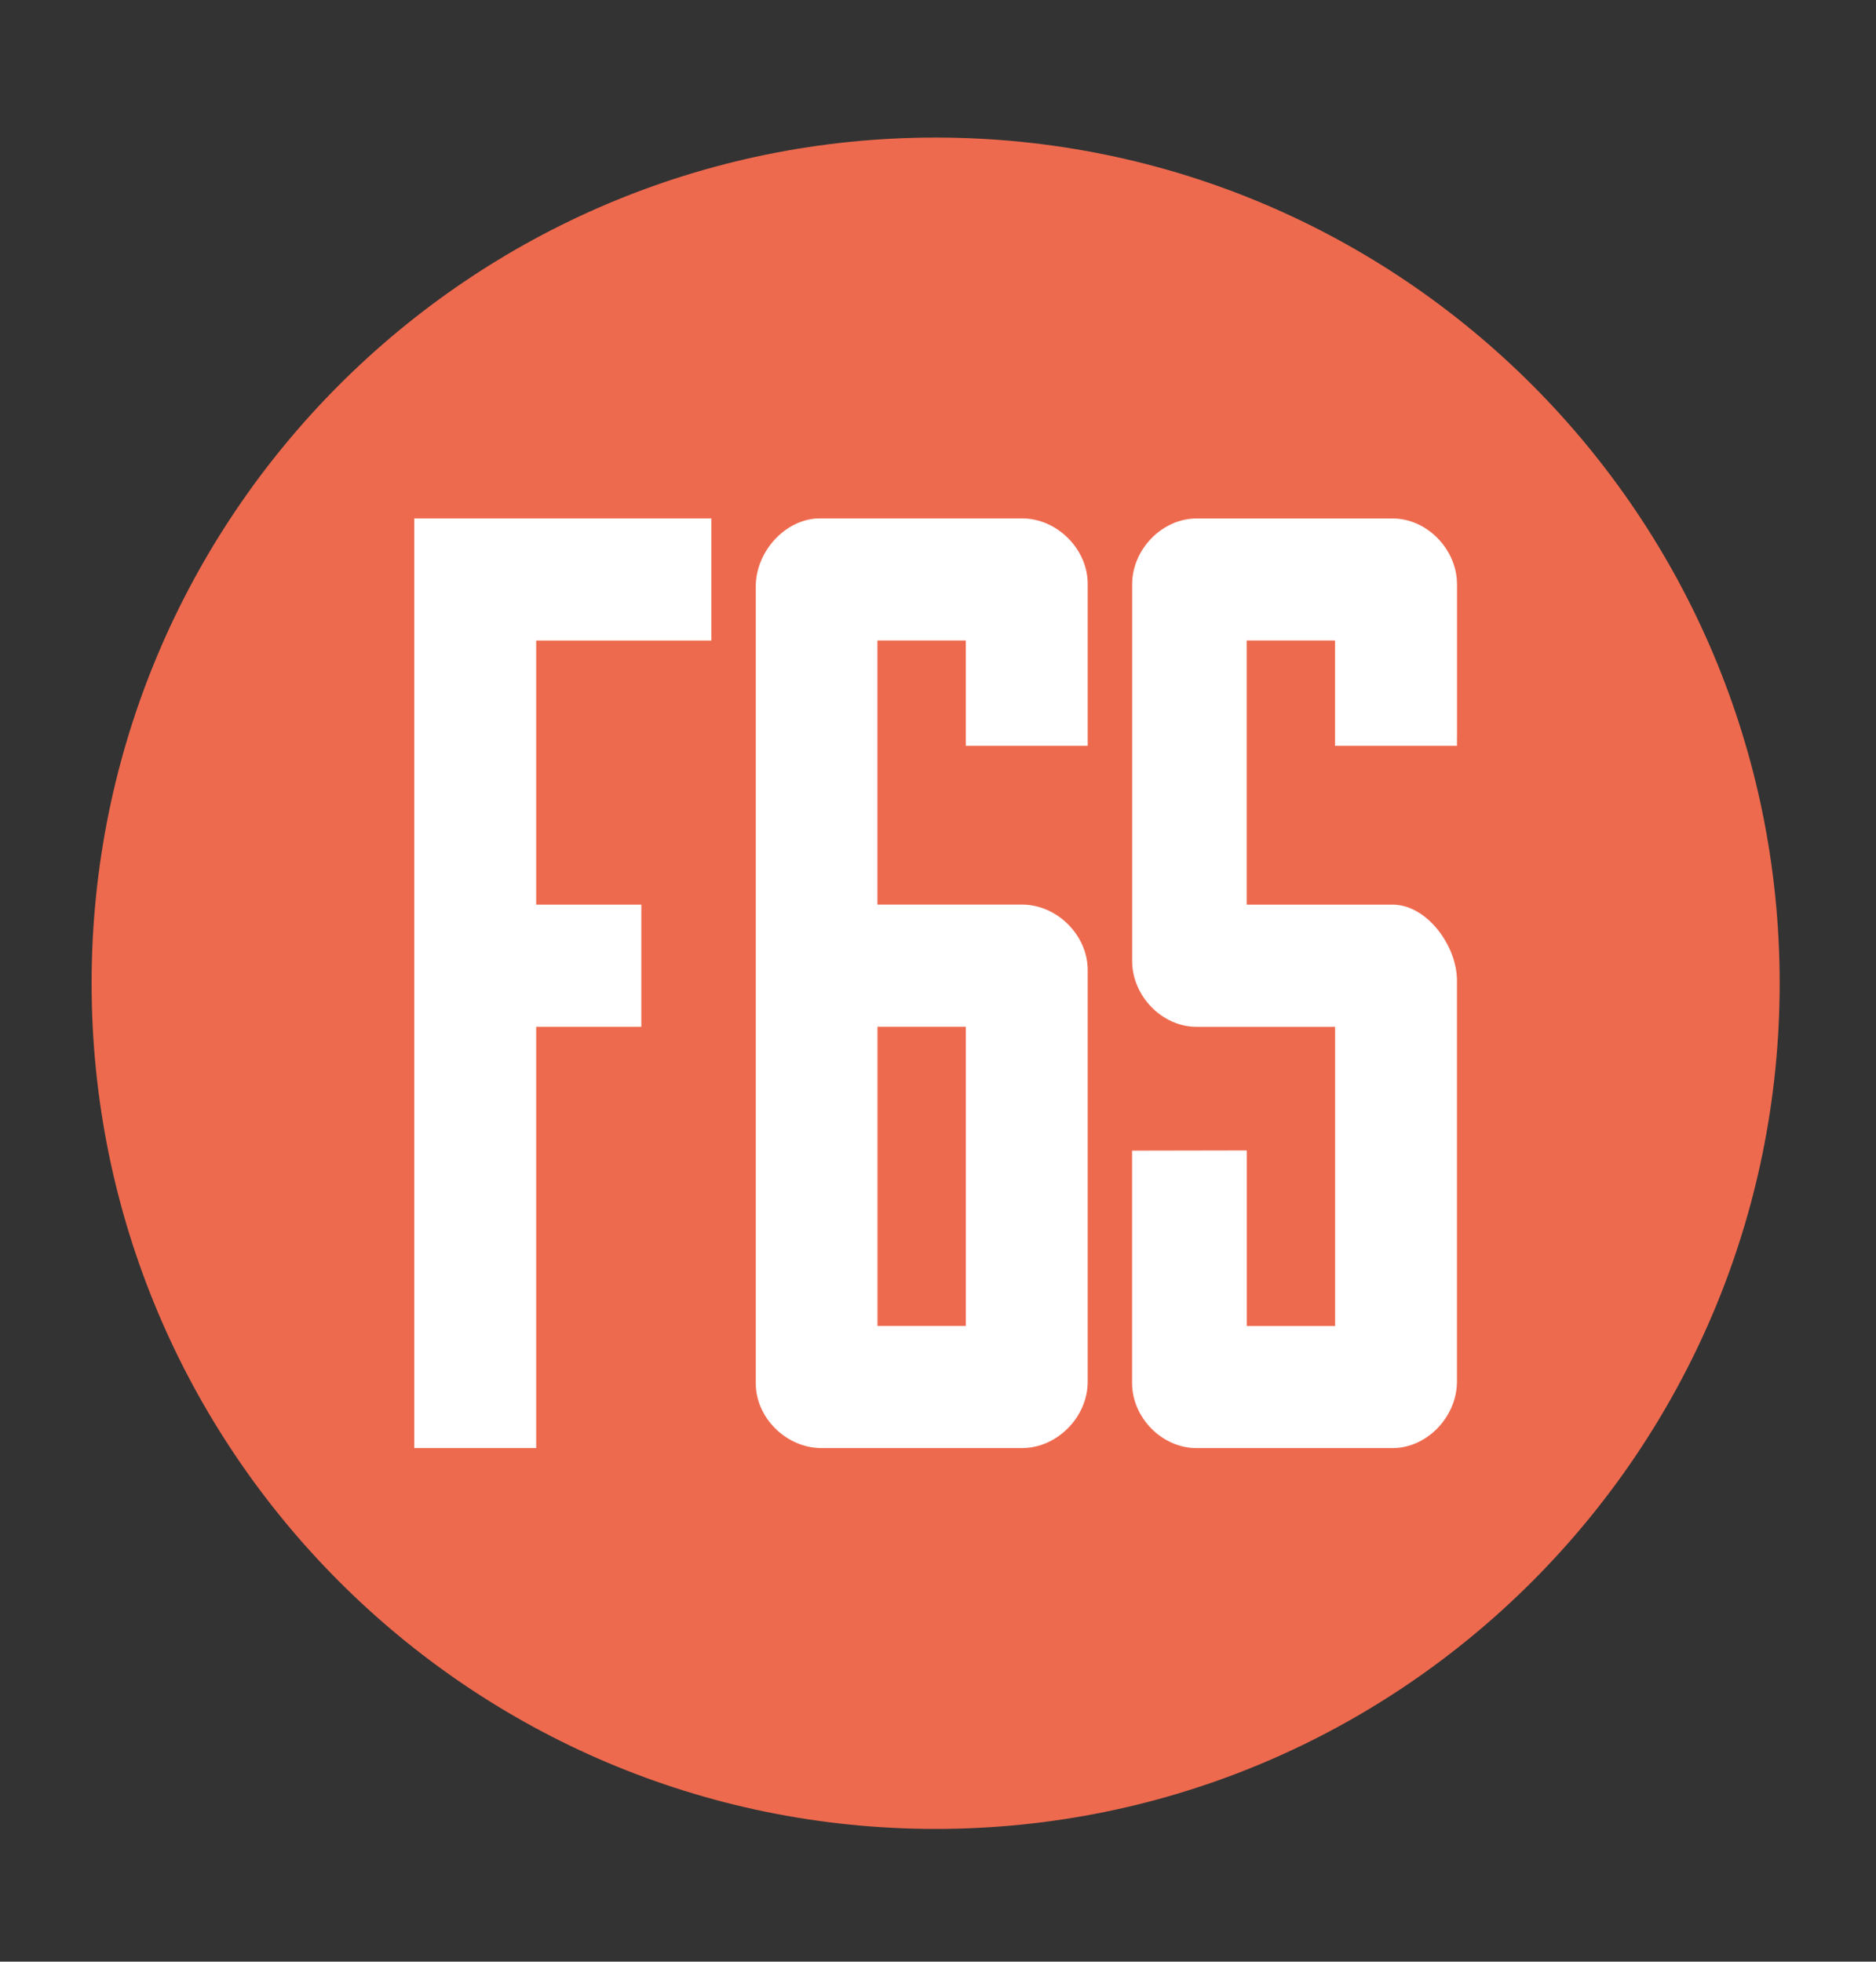
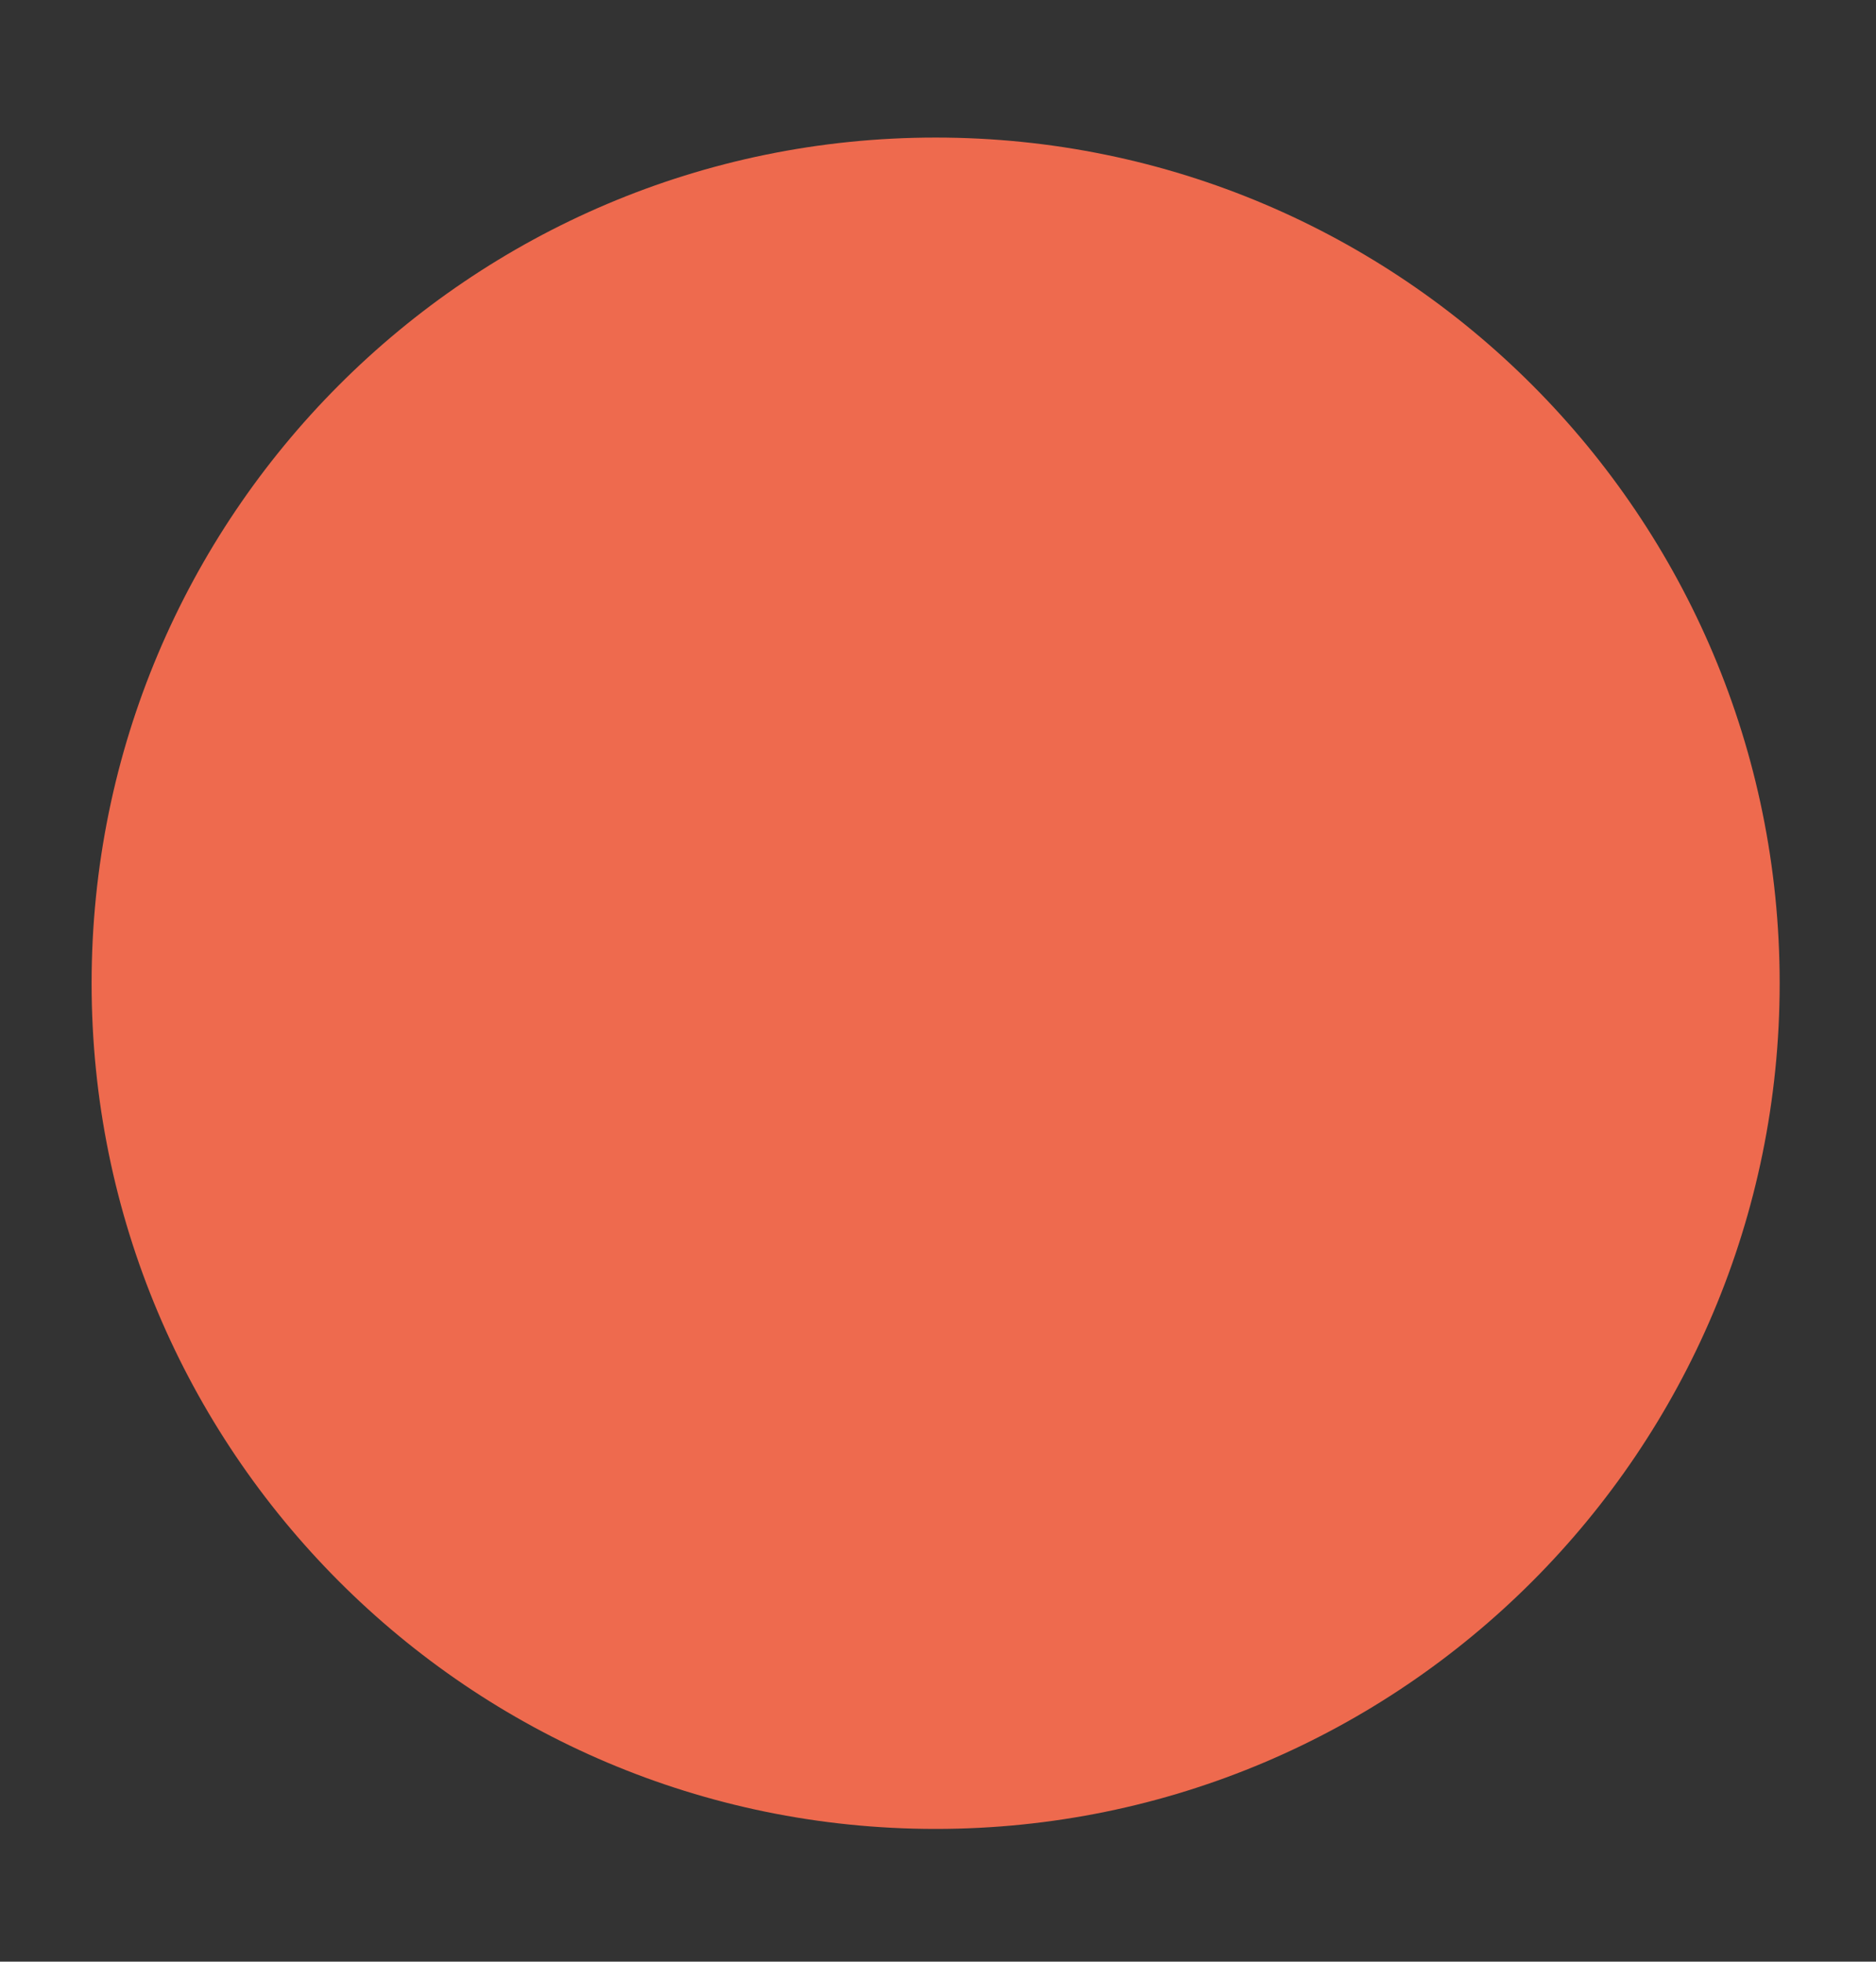
<svg xmlns="http://www.w3.org/2000/svg" width="131" height="137" viewBox="0 0 131 137" fill="none">
  <rect x="0" y="0" width="131" height="137" fill="#333333" stroke="none" />
  <path fill-rule="evenodd" clip-rule="evenodd" d="M65.335 9.607C32.783 9.607 6.397 36.051 6.397 68.67C6.397 101.288 32.785 127.732 65.335 127.732C97.885 127.732 124.273 101.288 124.273 68.67C124.273 36.051 97.885 9.607 65.335 9.607Z" fill="#EE6A4E" />
-   <path fill-rule="evenodd" clip-rule="evenodd" d="M75.953 52.092V40.777C75.953 38.342 73.81 36.205 71.367 36.205H57.243C54.906 36.205 52.776 38.468 52.776 40.953V96.619C52.776 99.025 54.919 101.134 57.364 101.134H71.367C73.81 101.134 75.953 98.97 75.953 96.502V67.75C75.953 65.313 73.81 63.176 71.367 63.176H61.27V44.733H67.441V52.09H75.953V52.092ZM61.273 71.708H67.443V92.603H61.273V71.708Z" fill="white" />
-   <path fill-rule="evenodd" clip-rule="evenodd" d="M49.677 36.792V44.149V44.735H49.092H37.442V63.18H44.198H44.783V63.767V71.122V71.71H44.198H37.442V100.549V101.136H36.856H29.515H28.93V100.549V36.792V36.205H29.515H49.092H49.677V36.792Z" fill="white" />
-   <path fill-rule="evenodd" clip-rule="evenodd" d="M101.738 51.504V52.09H93.226V44.733H87.055V63.179H97.24C99.663 63.181 101.738 66.085 101.738 68.465V96.477C101.738 98.96 99.636 101.136 97.24 101.136H83.55C81.155 101.136 79.054 99.015 79.054 96.598V80.36H79.639L86.472 80.347H87.06V80.933V92.608H93.23V71.713H83.55C81.157 71.715 79.058 69.567 79.058 67.117V40.81C79.058 38.36 81.16 36.21 83.554 36.21H97.244C99.641 36.21 101.742 38.36 101.742 40.81V51.508L101.738 51.504Z" fill="white" />
</svg>